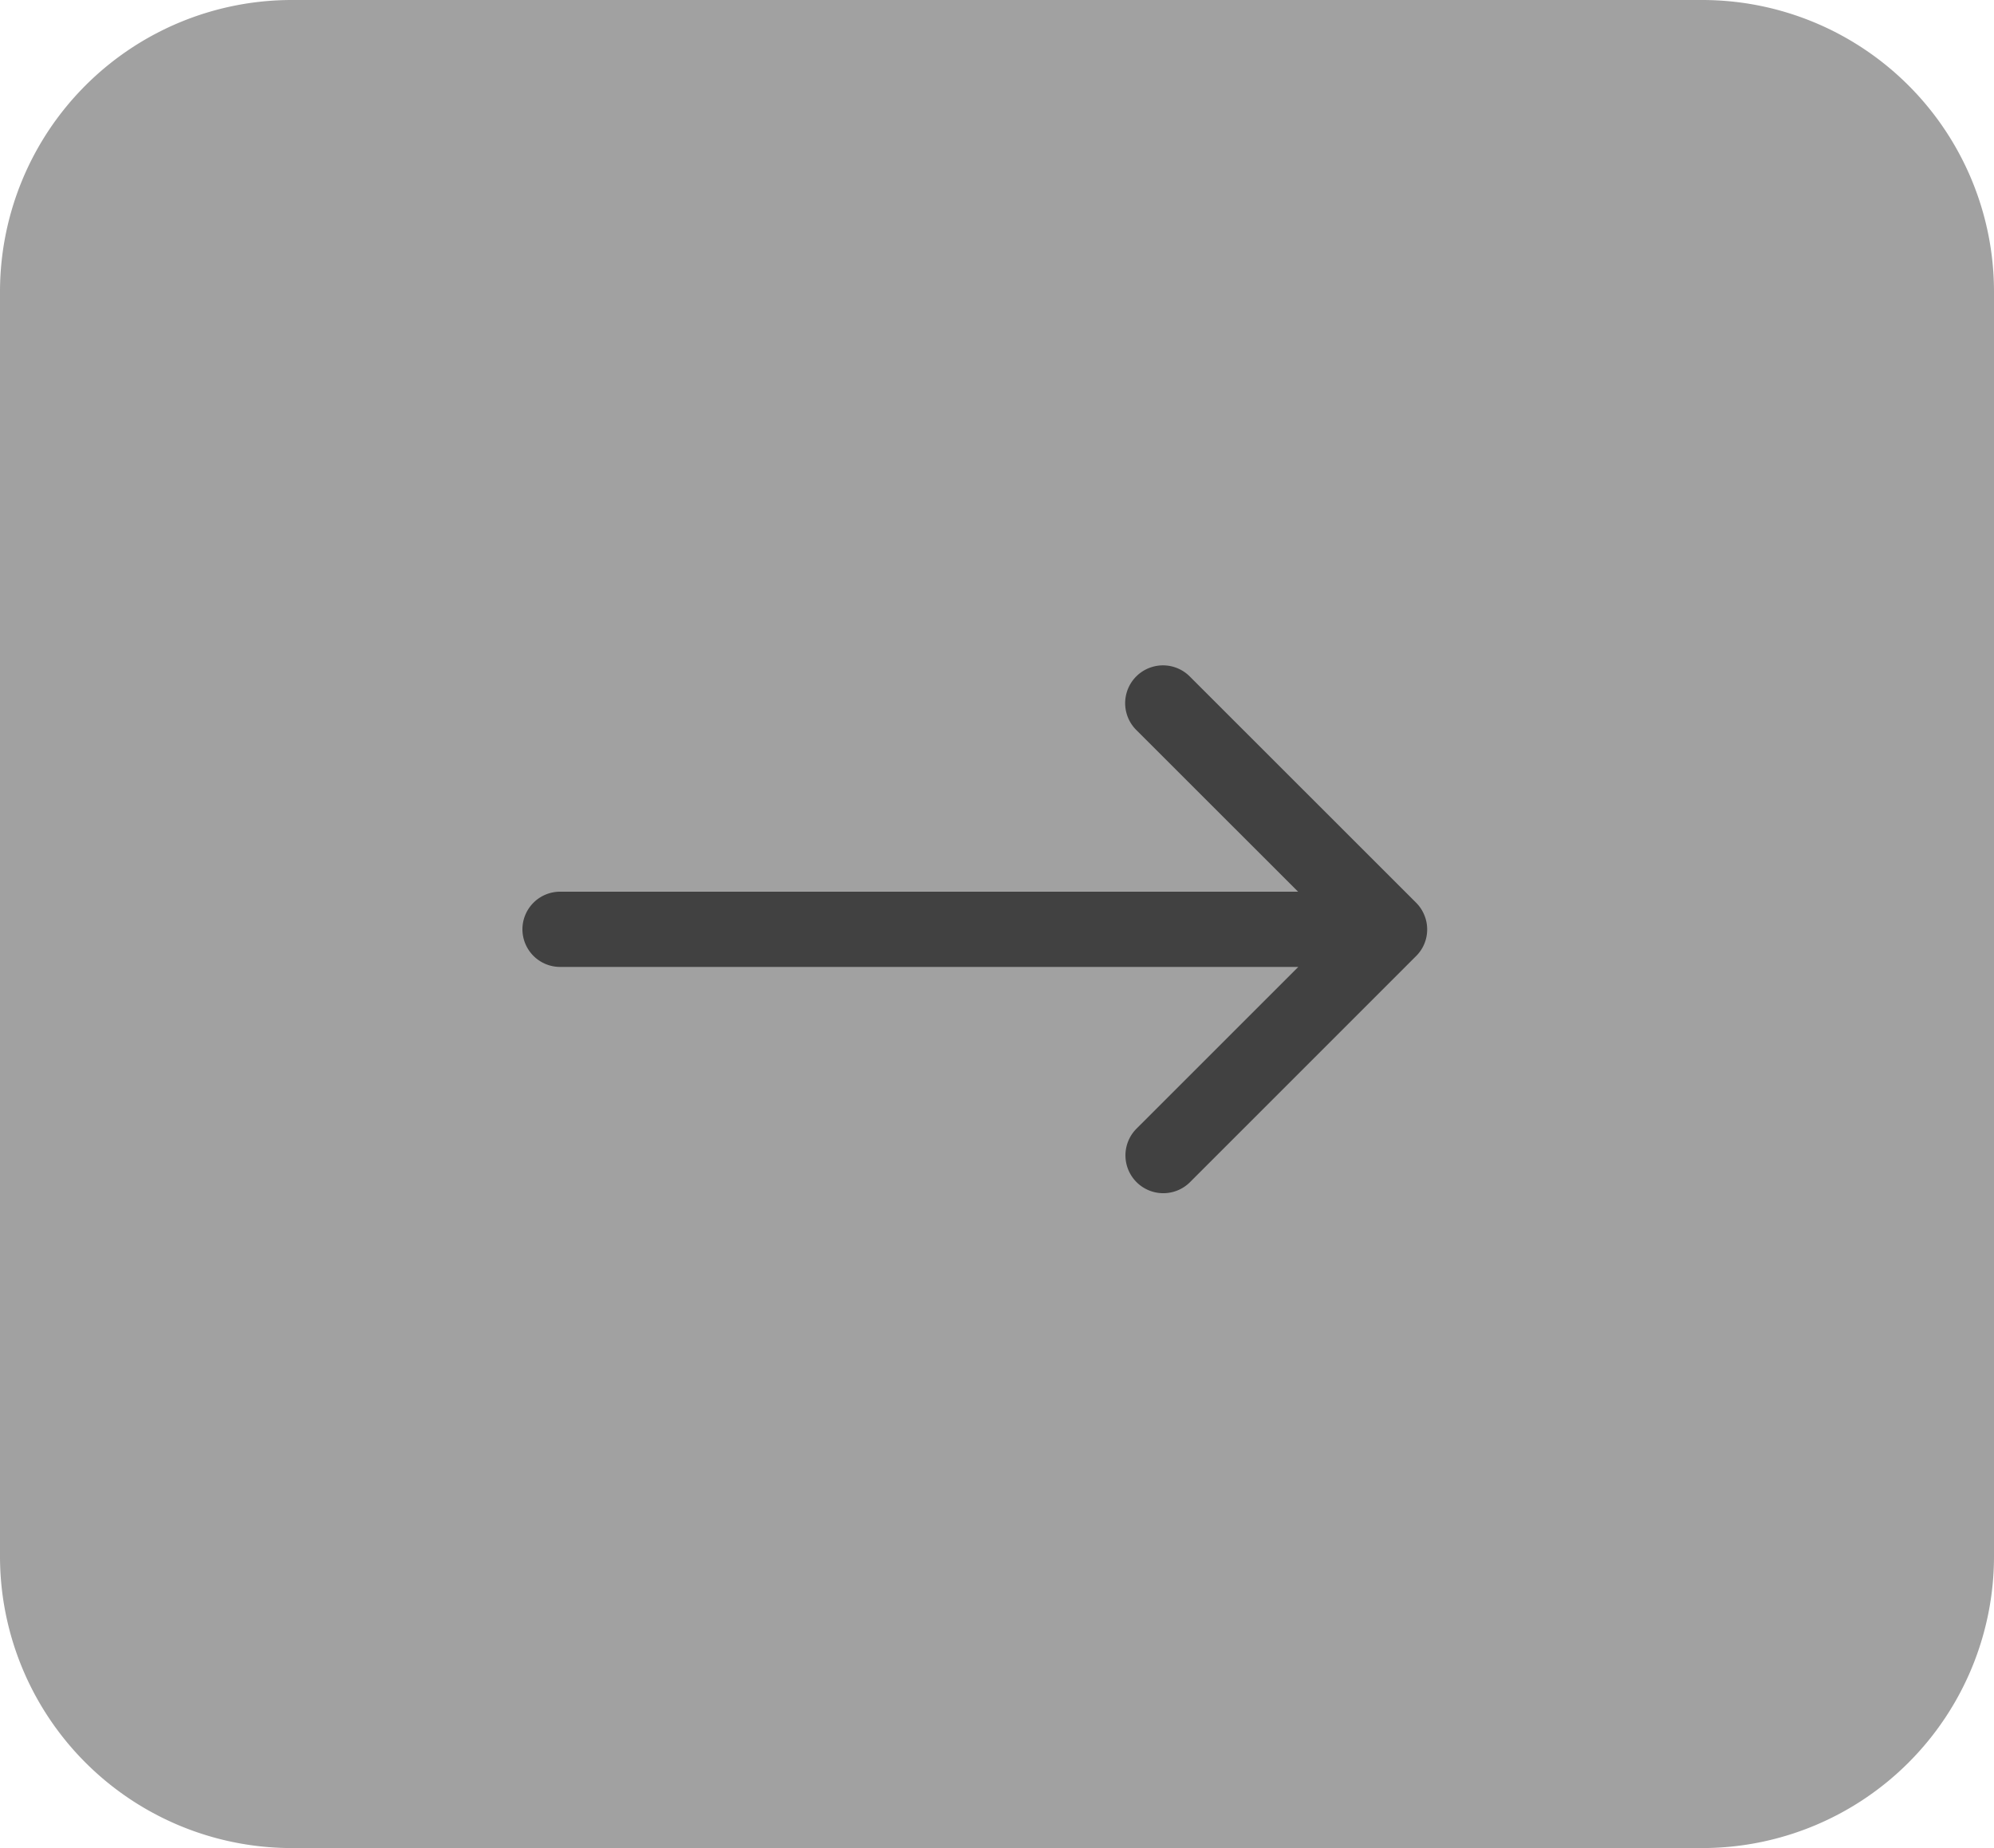
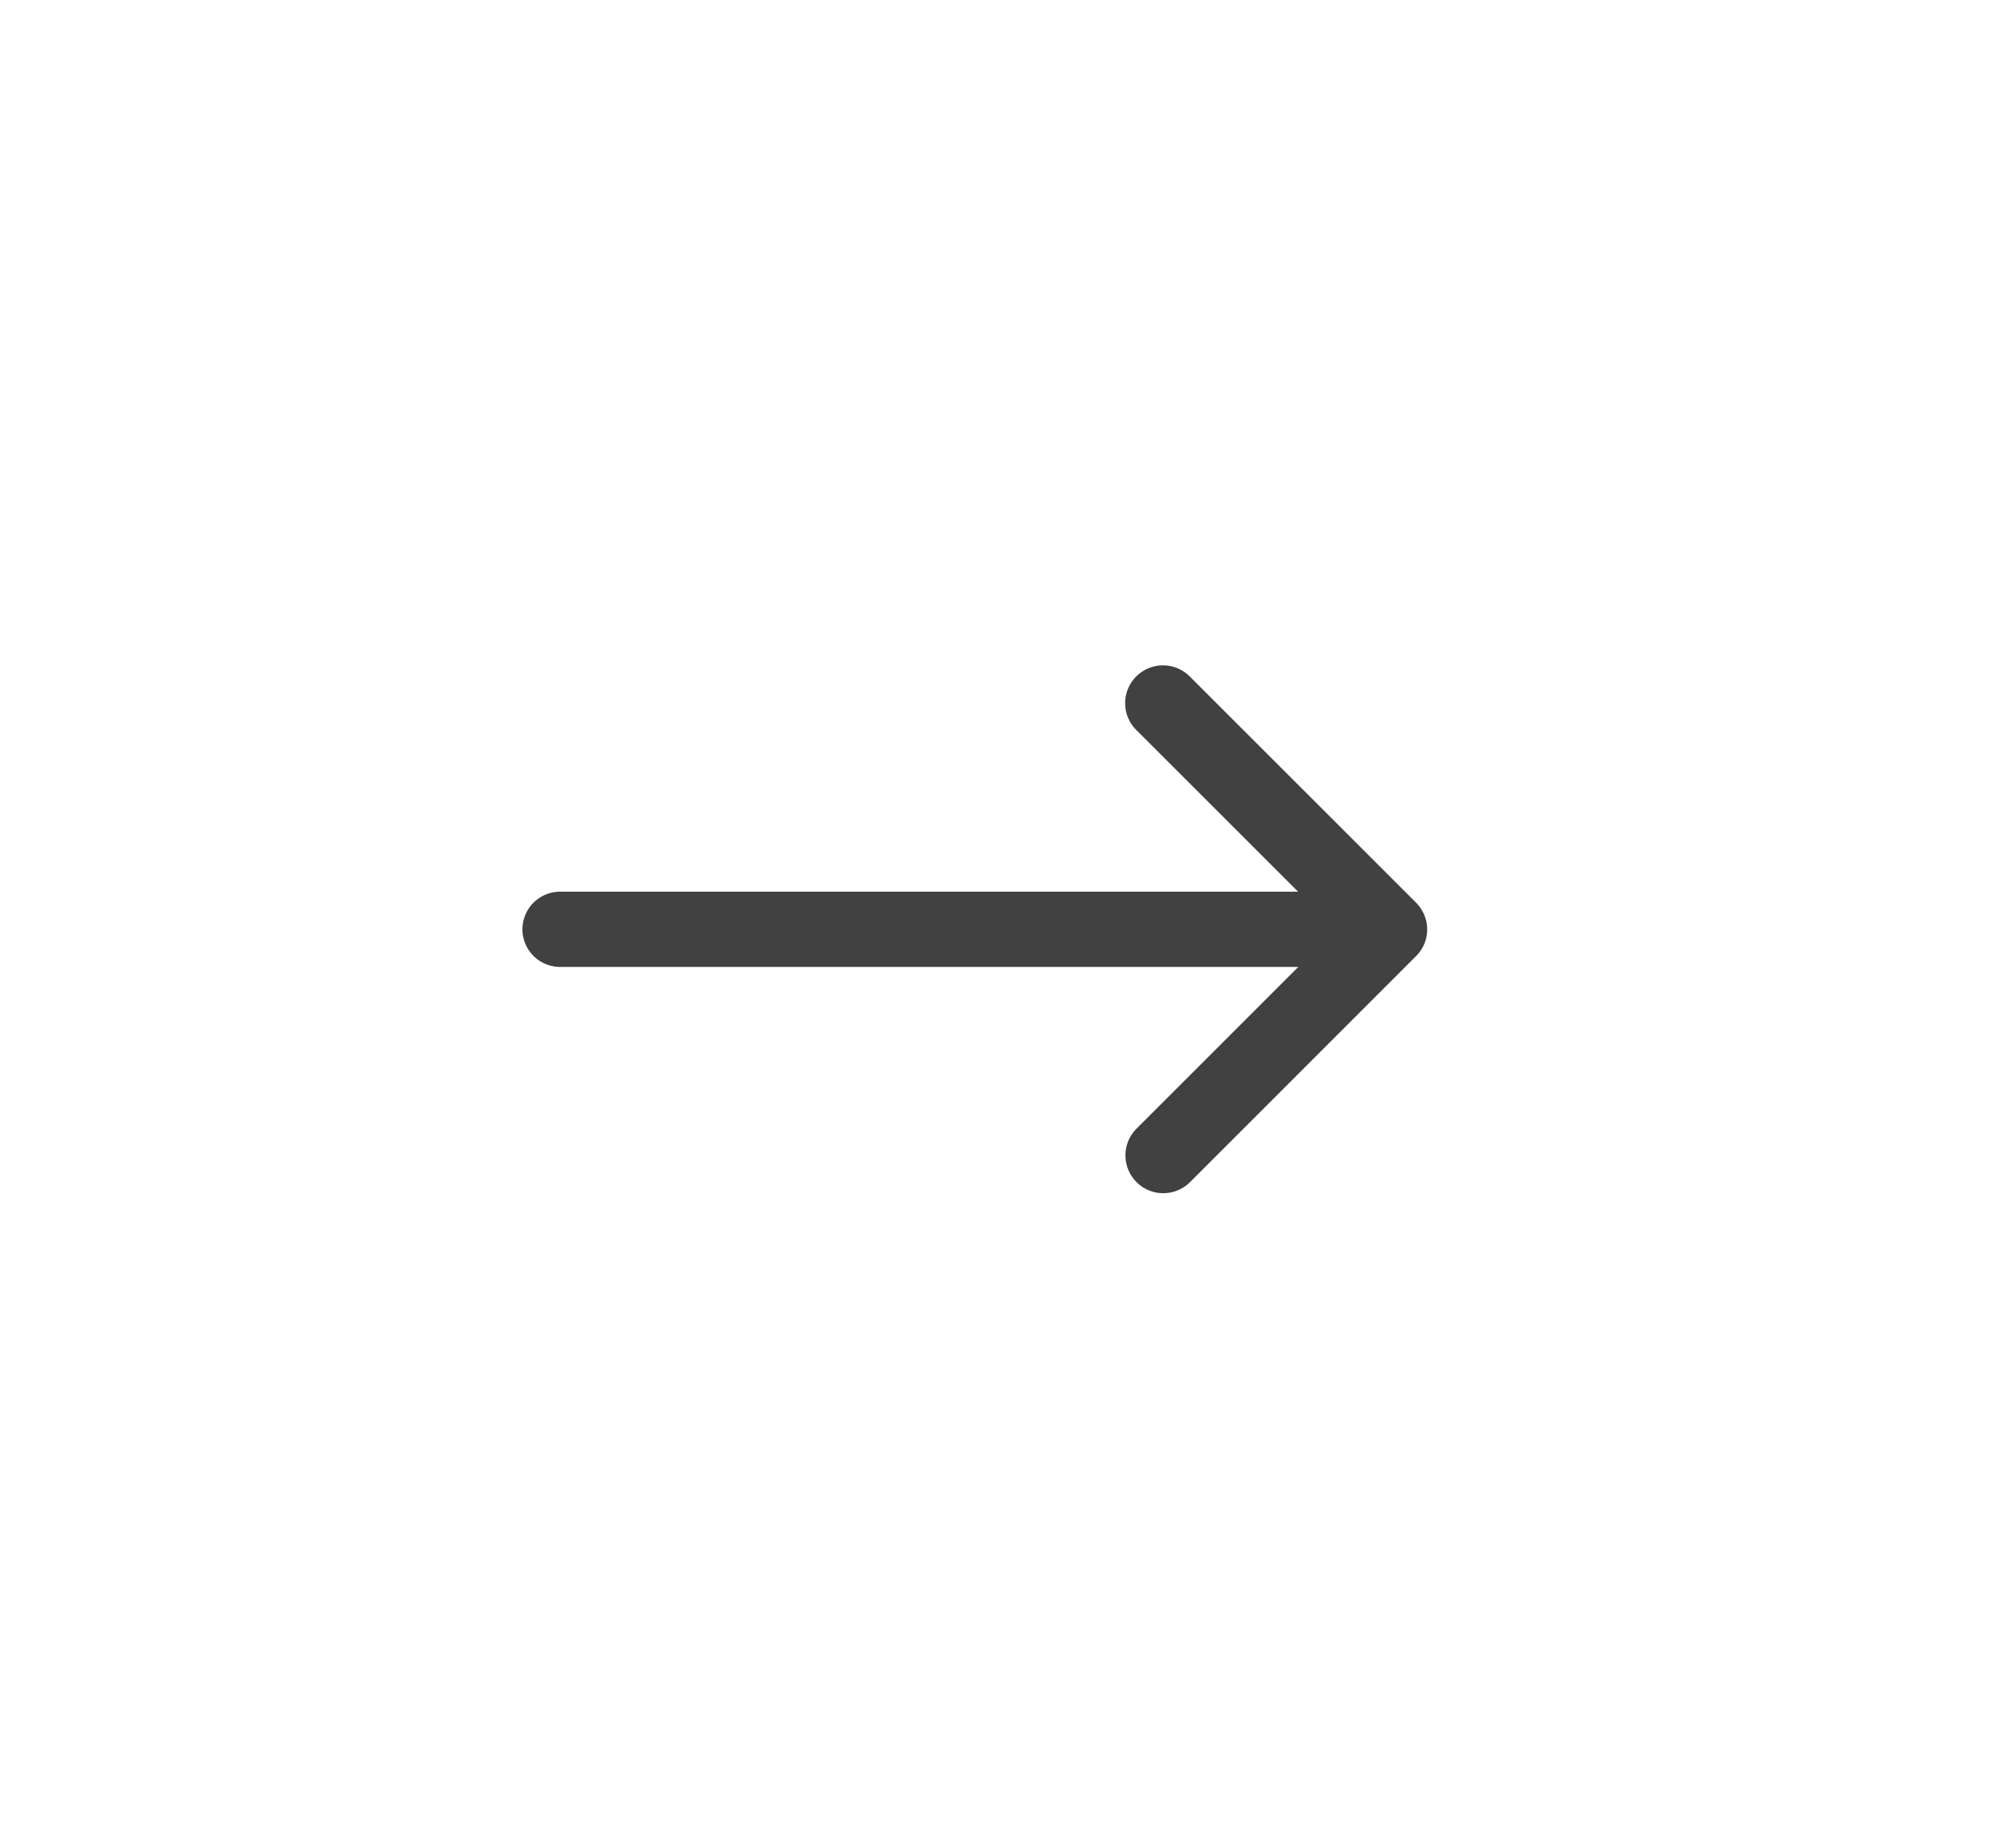
<svg xmlns="http://www.w3.org/2000/svg" width="41" height="38" viewBox="0 0 41 38">
  <g id="seta" transform="translate(0 38) rotate(-90)">
-     <path id="Caminho_2362" data-name="Caminho 2362" d="M6,0H32a6,6,0,0,1,6,6V35a6,6,0,0,1-6,6H6a6,6,0,0,1-6-6V6A6,6,0,0,1,6,0Z" fill="#414141" opacity="0.49" />
    <path id="_36f6d4cf6d328c061a44323a197f1fd2" data-name="36f6d4cf6d328c061a44323a197f1fd2" d="M0,5.424A.775.775,0,0,0,.775,6.2H15.953L12.627,9.525a.775.775,0,1,0,1.1,1.1l4.65-4.65a.767.767,0,0,0,.226-.544v0a.755.755,0,0,0-.06-.3.767.767,0,0,0-.167-.251L13.721.227a.775.775,0,1,0-1.1,1.1l3.328,3.326H.775A.775.775,0,0,0,0,5.424Z" transform="translate(24.318 10.742) rotate(90)" fill="#414141" />
  </g>
</svg>